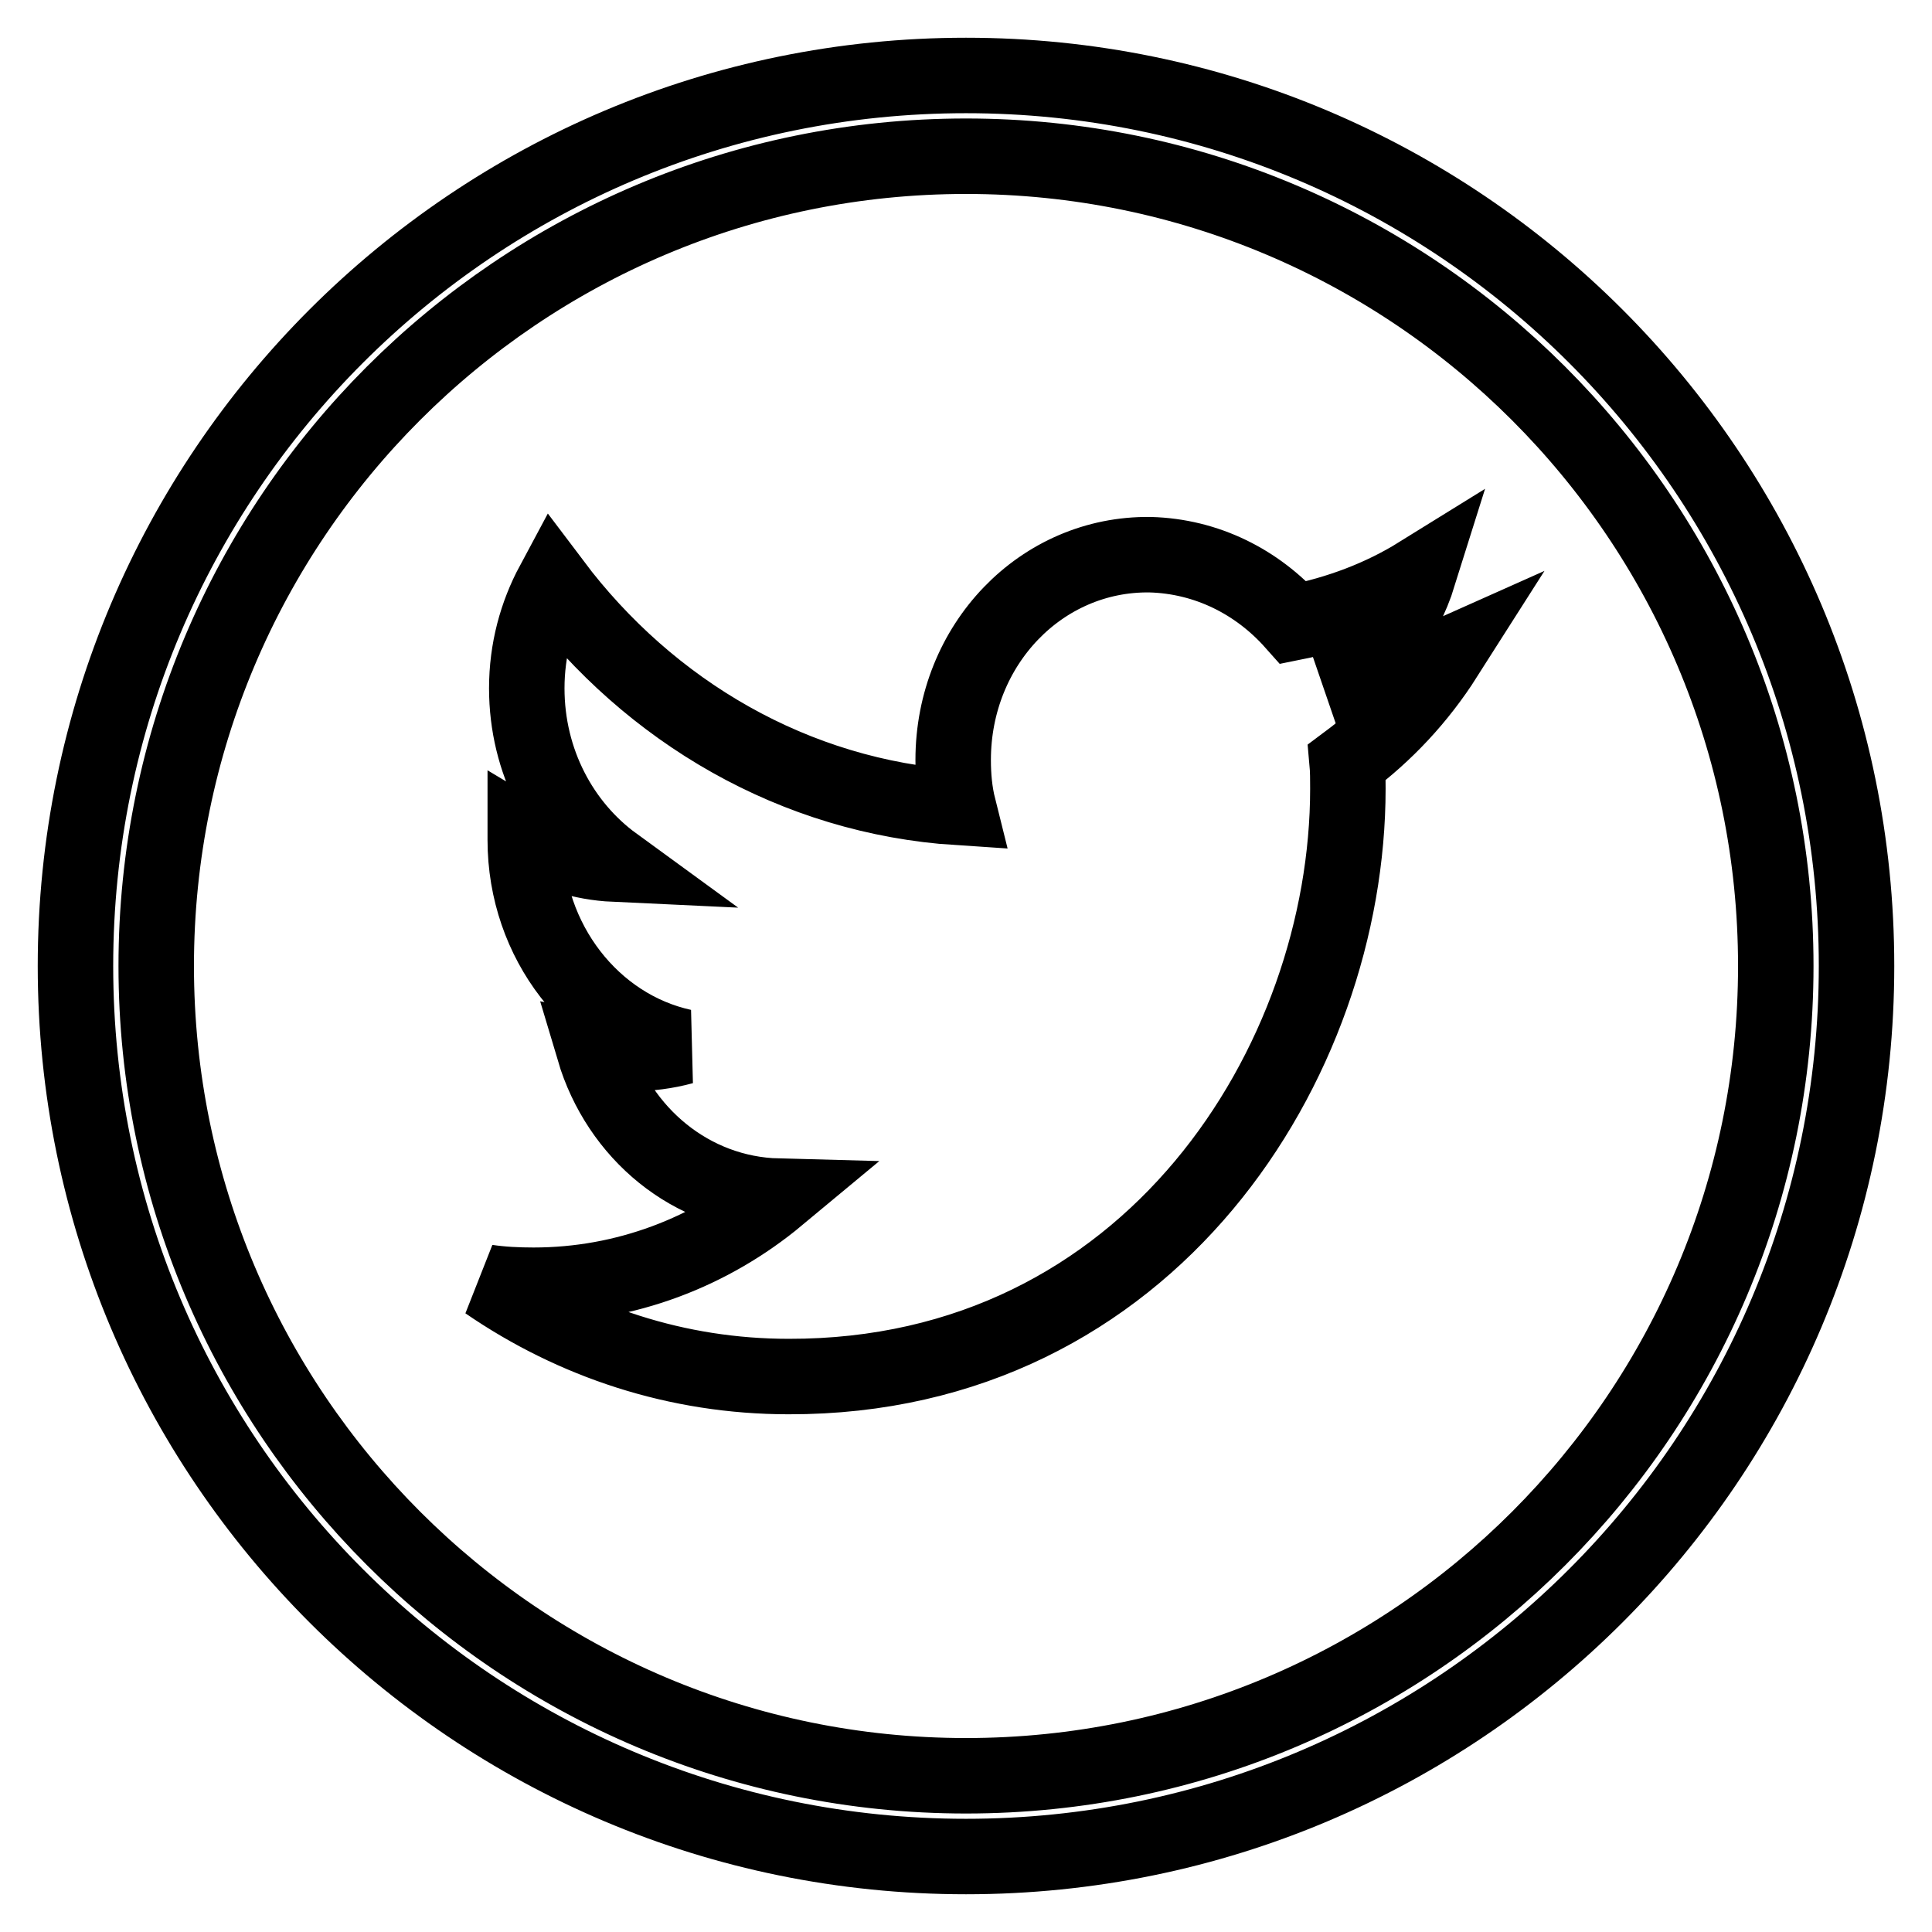
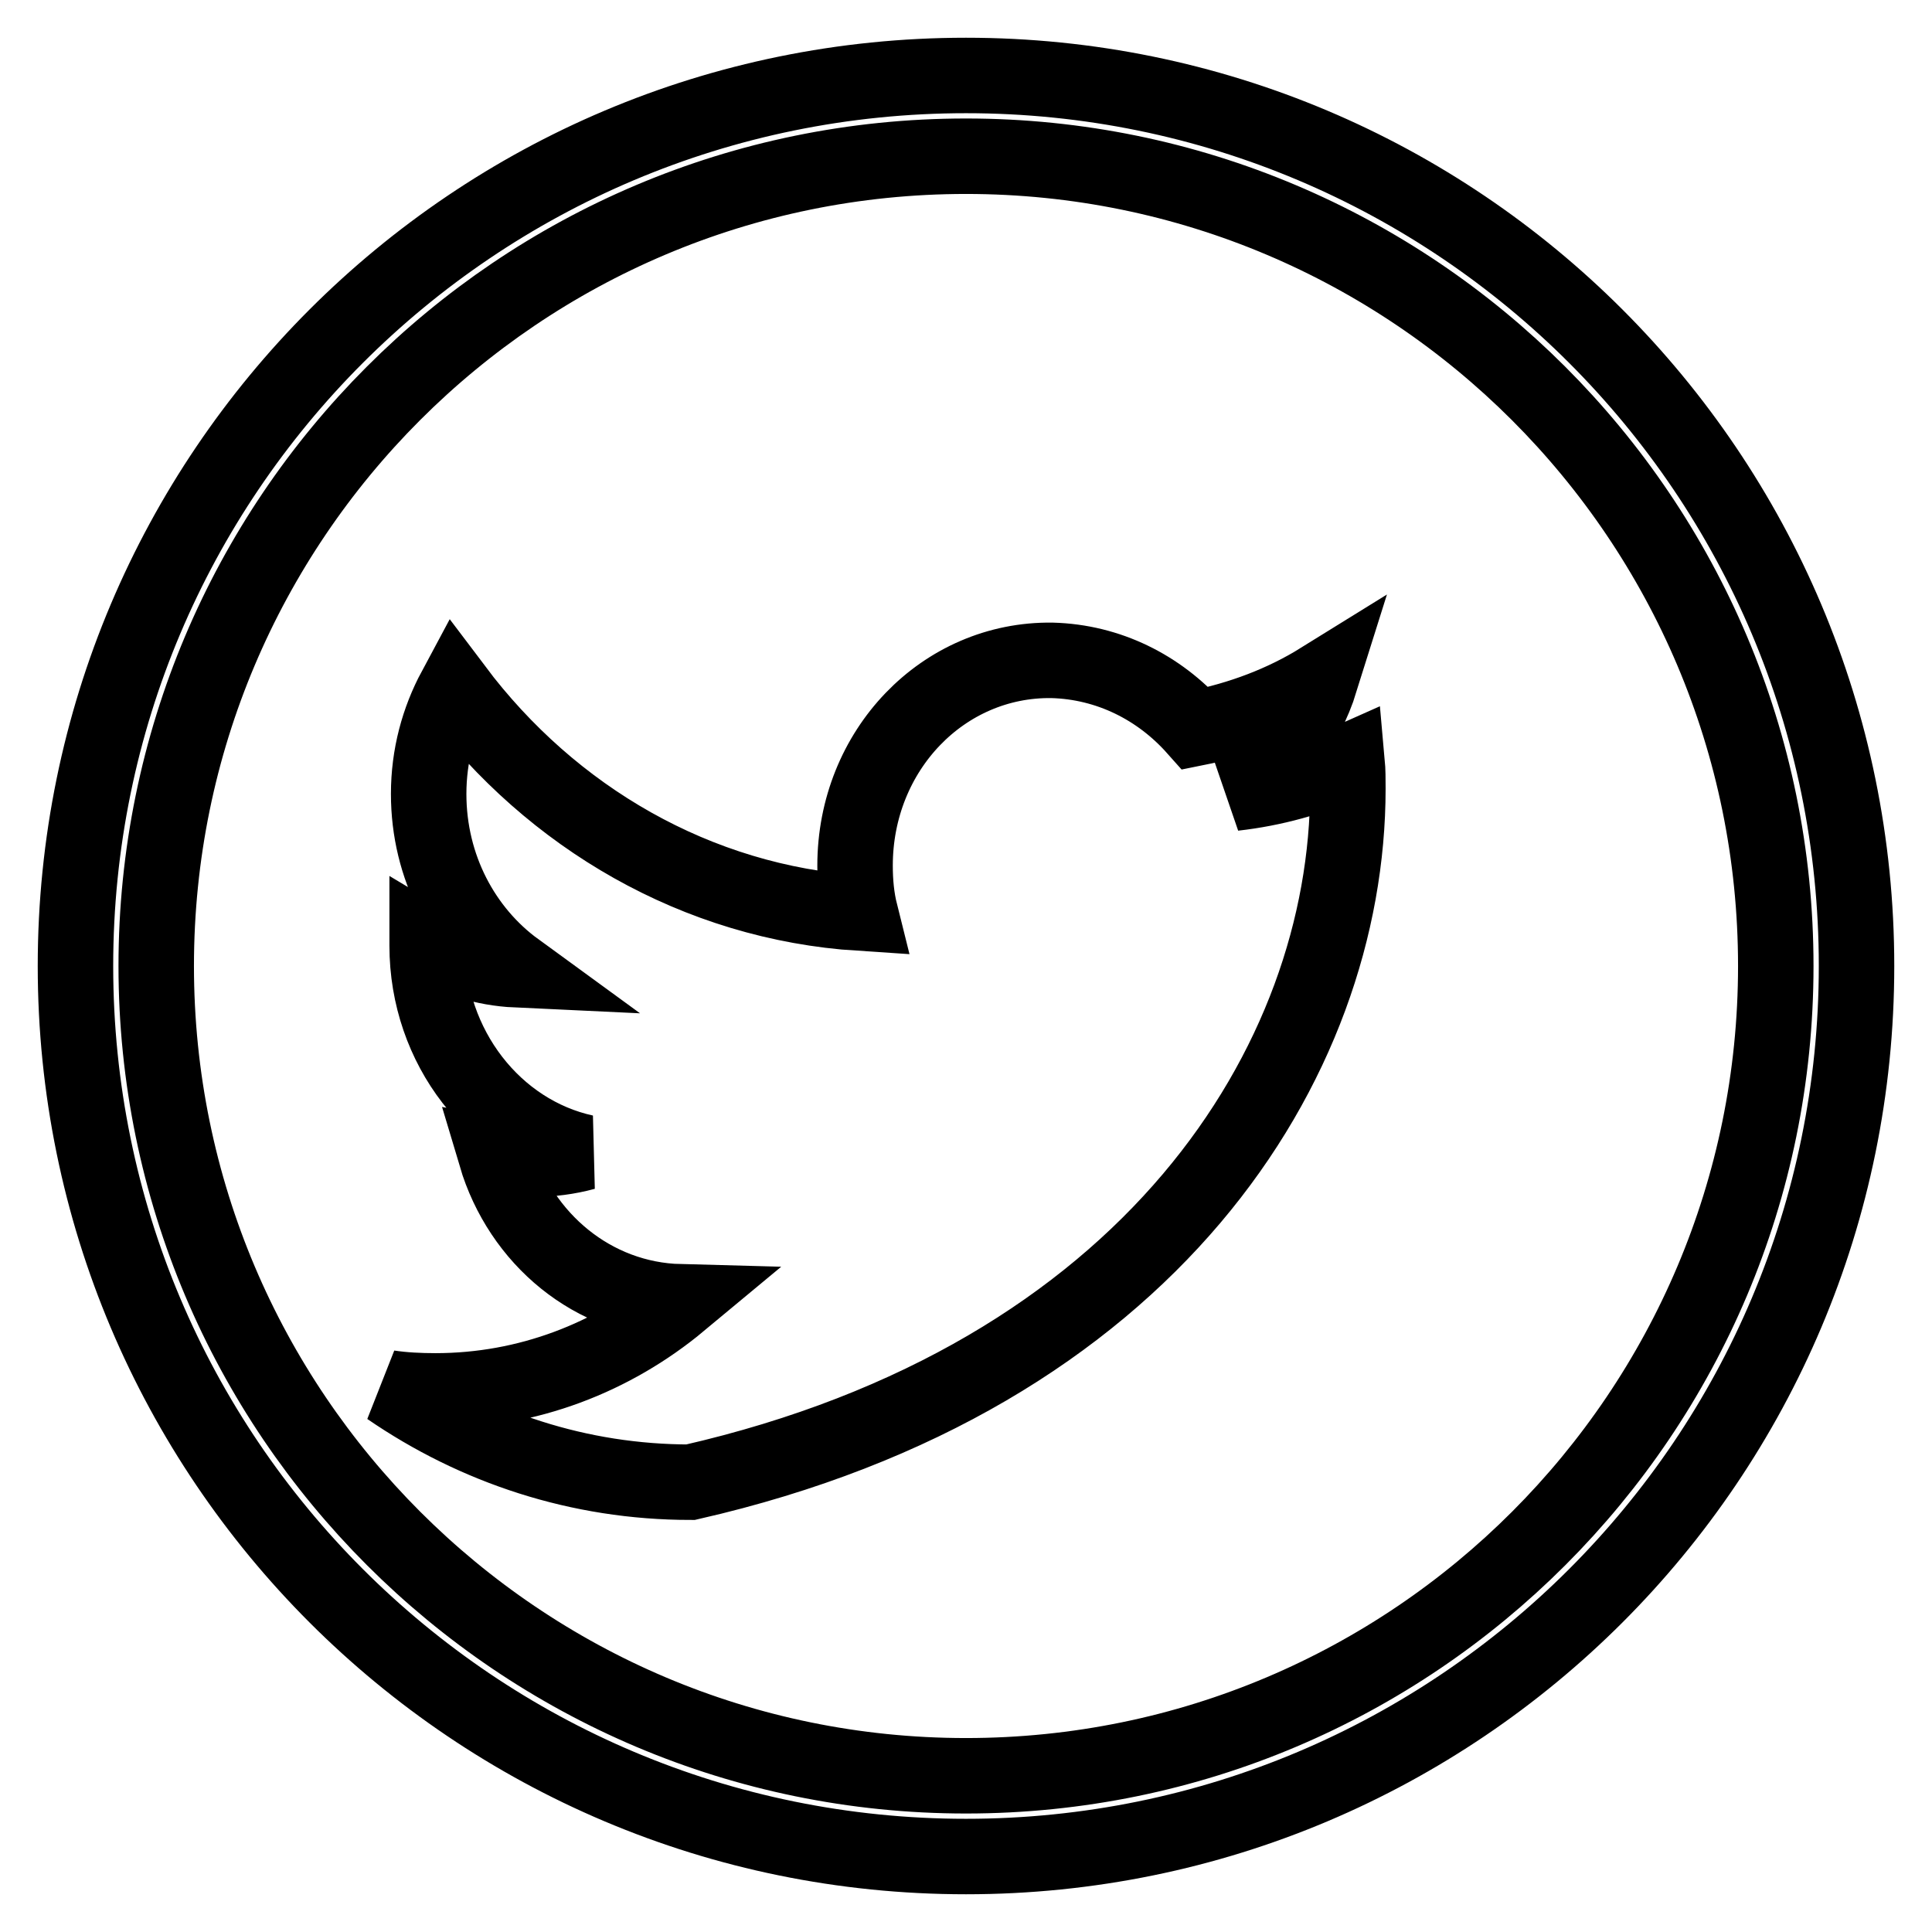
<svg xmlns="http://www.w3.org/2000/svg" version="1.1" x="0px" y="0px" viewBox="0 0 256 256" enable-background="new 0 0 256 256" xml:space="preserve">
  <g>
-     <path stroke-width="10" fill-opacity="0" stroke="#000000" d="M178.6,104.5c0-1.2,0-2.4-0.1-3.5c5.1-3.8,9.5-8.5,13-14c-4.7,2.1-9.7,3.5-15,4.1c5.4-3.3,9.5-8.6,11.5-15 c-5,3.1-10.6,5.2-16.6,6.4c-4.8-5.4-11.5-8.8-19-9c-14.4-0.2-26.1,11.9-26.1,27.2c0,2.2,0.2,4.3,0.7,6.3 c-21.7-1.4-40.9-12.7-53.7-29.7c-2.2,4.1-3.5,8.8-3.5,13.9c0,9.7,4.6,18.2,11.6,23.3c-4.3-0.2-8.3-1.5-11.8-3.6c0,0.1,0,0.2,0,0.4 c0,13.5,9,24.8,20.9,27.4c-2.2,0.6-4.5,0.9-6.9,0.9c-1.7,0-3.3-0.2-4.9-0.5c3.3,11.1,12.9,19.1,24.4,19.4 c-8.9,7.4-20.2,11.8-32.4,11.8c-2.1,0-4.2-0.1-6.2-0.4c11.5,7.9,25.2,12.5,40,12.5C152.4,182.5,178.6,140.7,178.6,104.5z M246,128 c0-65.2-52.8-118-118-118C62.8,10,10,62.8,10,128c0,65.2,52.8,118,118,118C193.2,246,246,193.2,246,128z M20.7,128 c0-59.2,48-107.3,107.3-107.3c59.2,0,107.3,48,107.3,107.3c0,59.2-48,107.3-107.3,107.3C68.8,235.3,20.7,187.2,20.7,128z" />
+     <path stroke-width="10" fill-opacity="0" stroke="#000000" d="M178.6,104.5c0-1.2,0-2.4-0.1-3.5c-4.7,2.1-9.7,3.5-15,4.1c5.4-3.3,9.5-8.6,11.5-15 c-5,3.1-10.6,5.2-16.6,6.4c-4.8-5.4-11.5-8.8-19-9c-14.4-0.2-26.1,11.9-26.1,27.2c0,2.2,0.2,4.3,0.7,6.3 c-21.7-1.4-40.9-12.7-53.7-29.7c-2.2,4.1-3.5,8.8-3.5,13.9c0,9.7,4.6,18.2,11.6,23.3c-4.3-0.2-8.3-1.5-11.8-3.6c0,0.1,0,0.2,0,0.4 c0,13.5,9,24.8,20.9,27.4c-2.2,0.6-4.5,0.9-6.9,0.9c-1.7,0-3.3-0.2-4.9-0.5c3.3,11.1,12.9,19.1,24.4,19.4 c-8.9,7.4-20.2,11.8-32.4,11.8c-2.1,0-4.2-0.1-6.2-0.4c11.5,7.9,25.2,12.5,40,12.5C152.4,182.5,178.6,140.7,178.6,104.5z M246,128 c0-65.2-52.8-118-118-118C62.8,10,10,62.8,10,128c0,65.2,52.8,118,118,118C193.2,246,246,193.2,246,128z M20.7,128 c0-59.2,48-107.3,107.3-107.3c59.2,0,107.3,48,107.3,107.3c0,59.2-48,107.3-107.3,107.3C68.8,235.3,20.7,187.2,20.7,128z" />
  </g>
</svg>